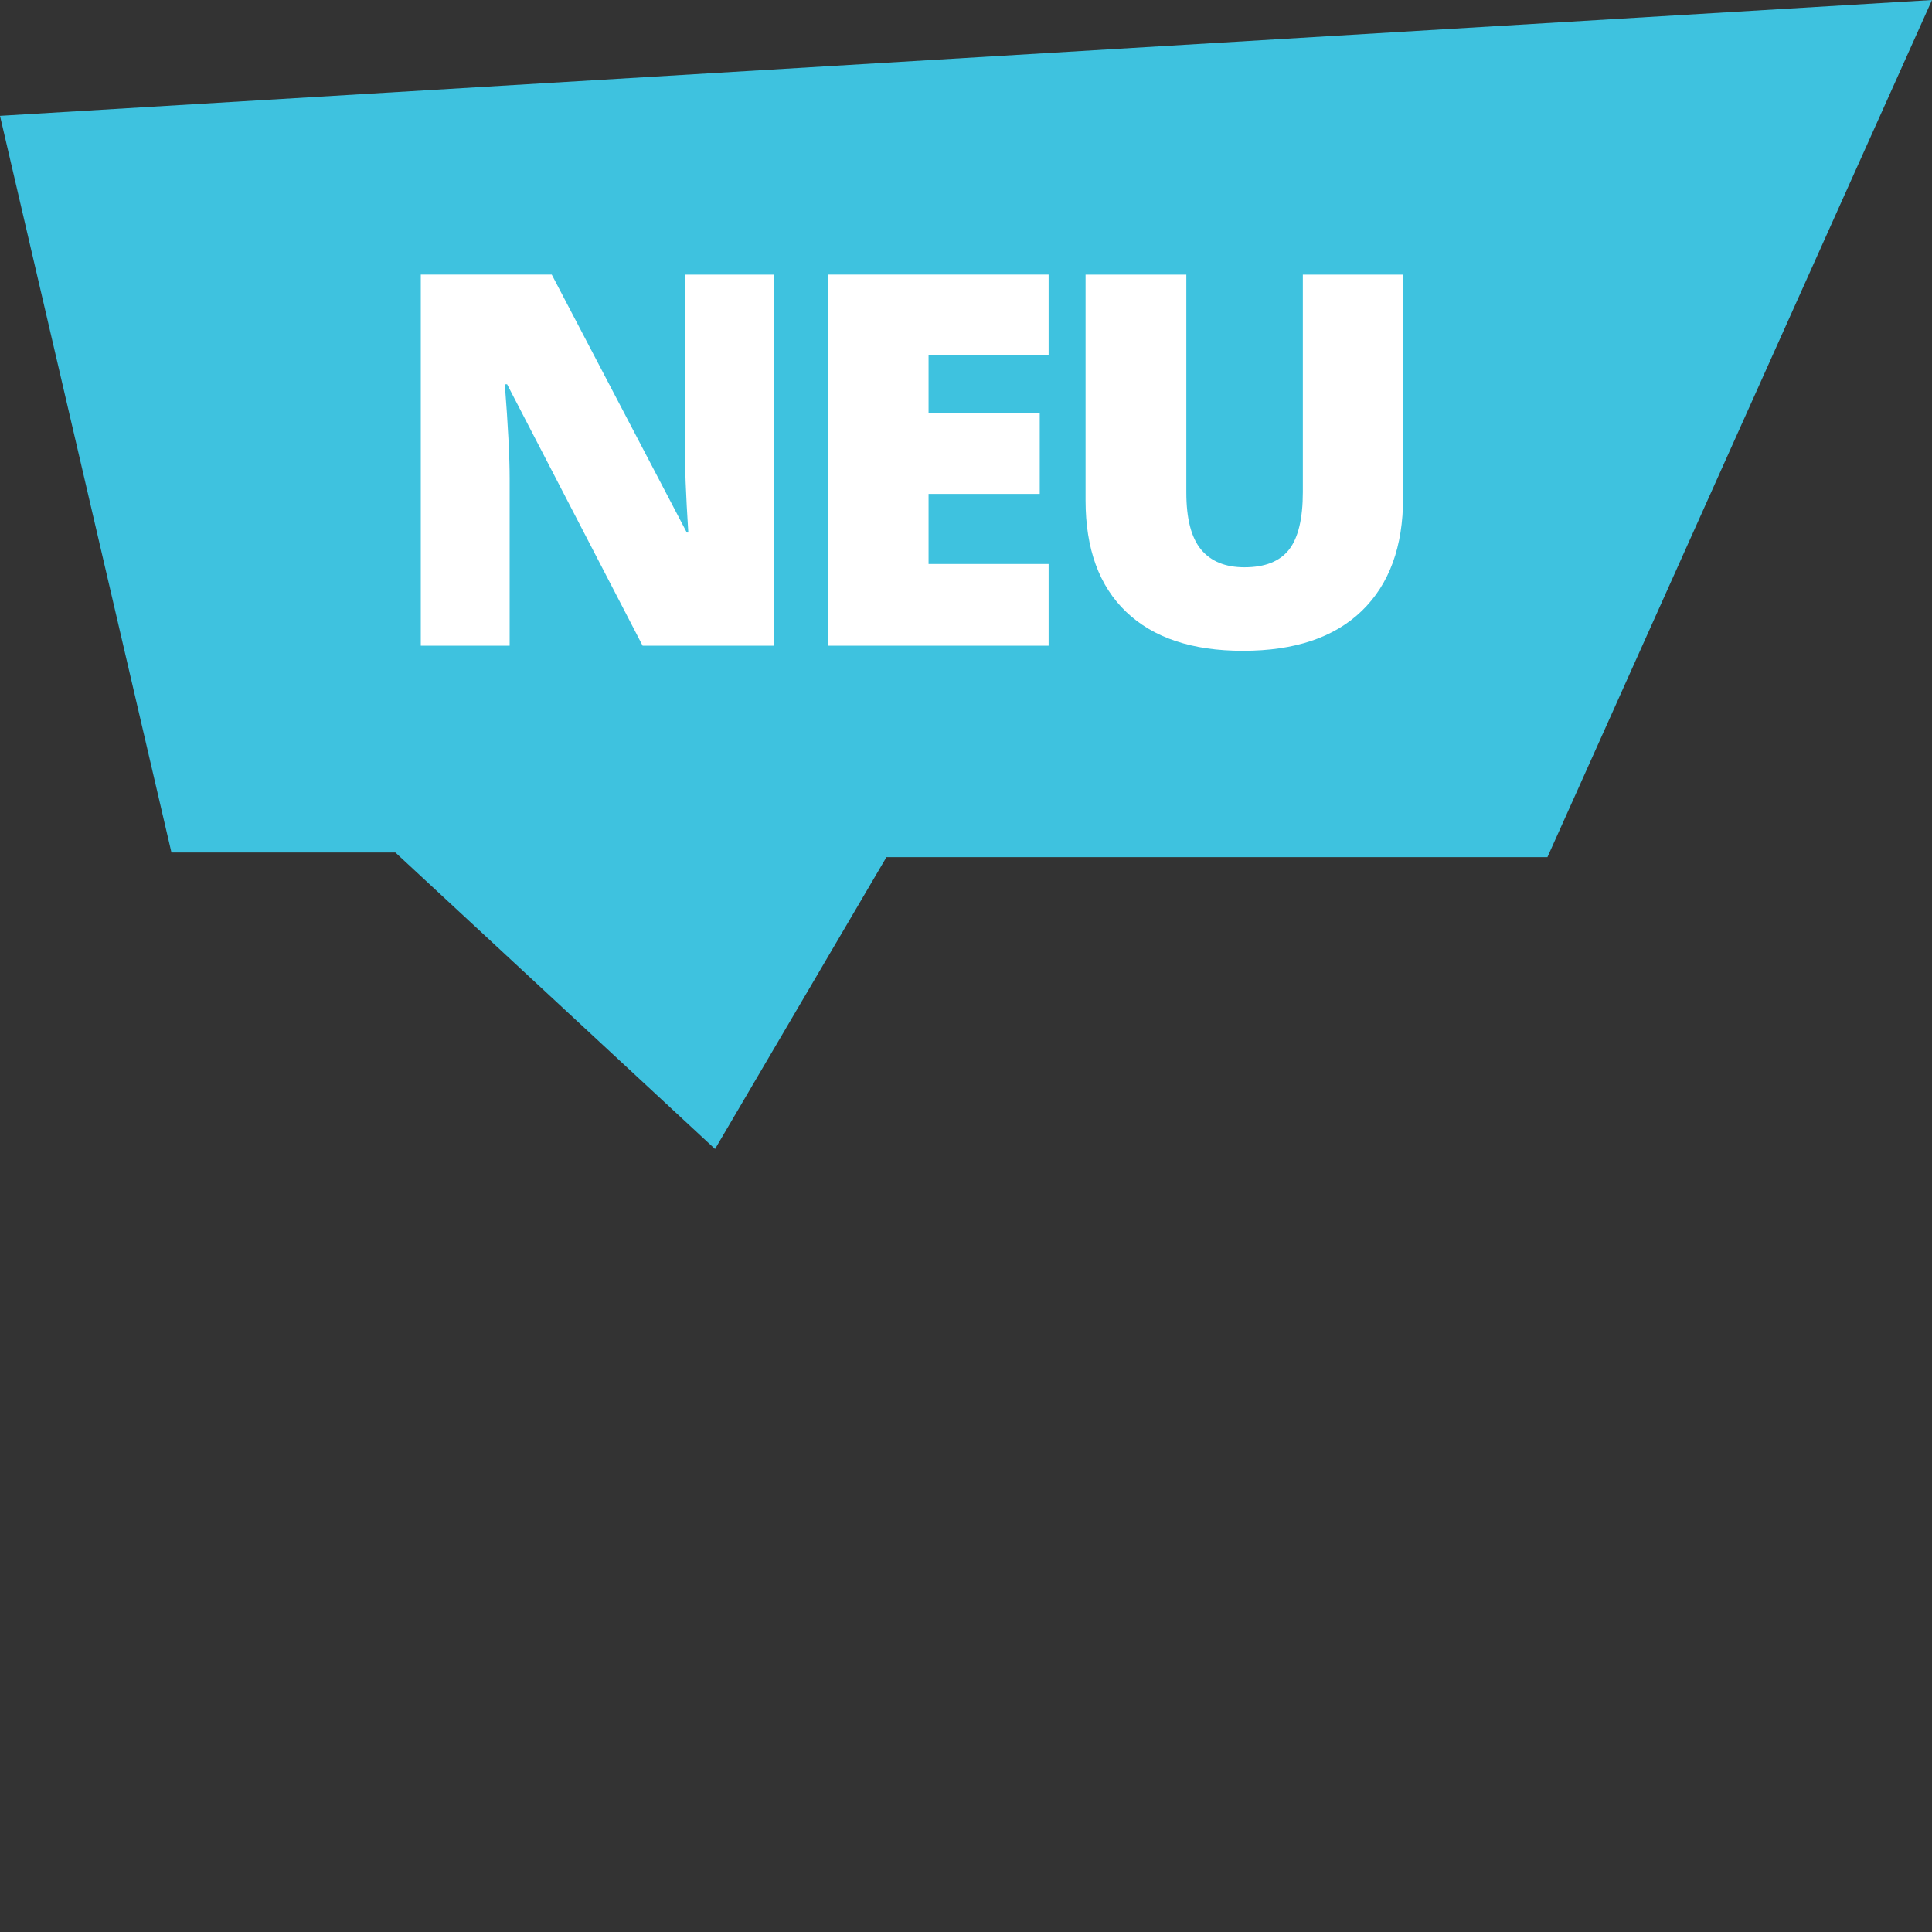
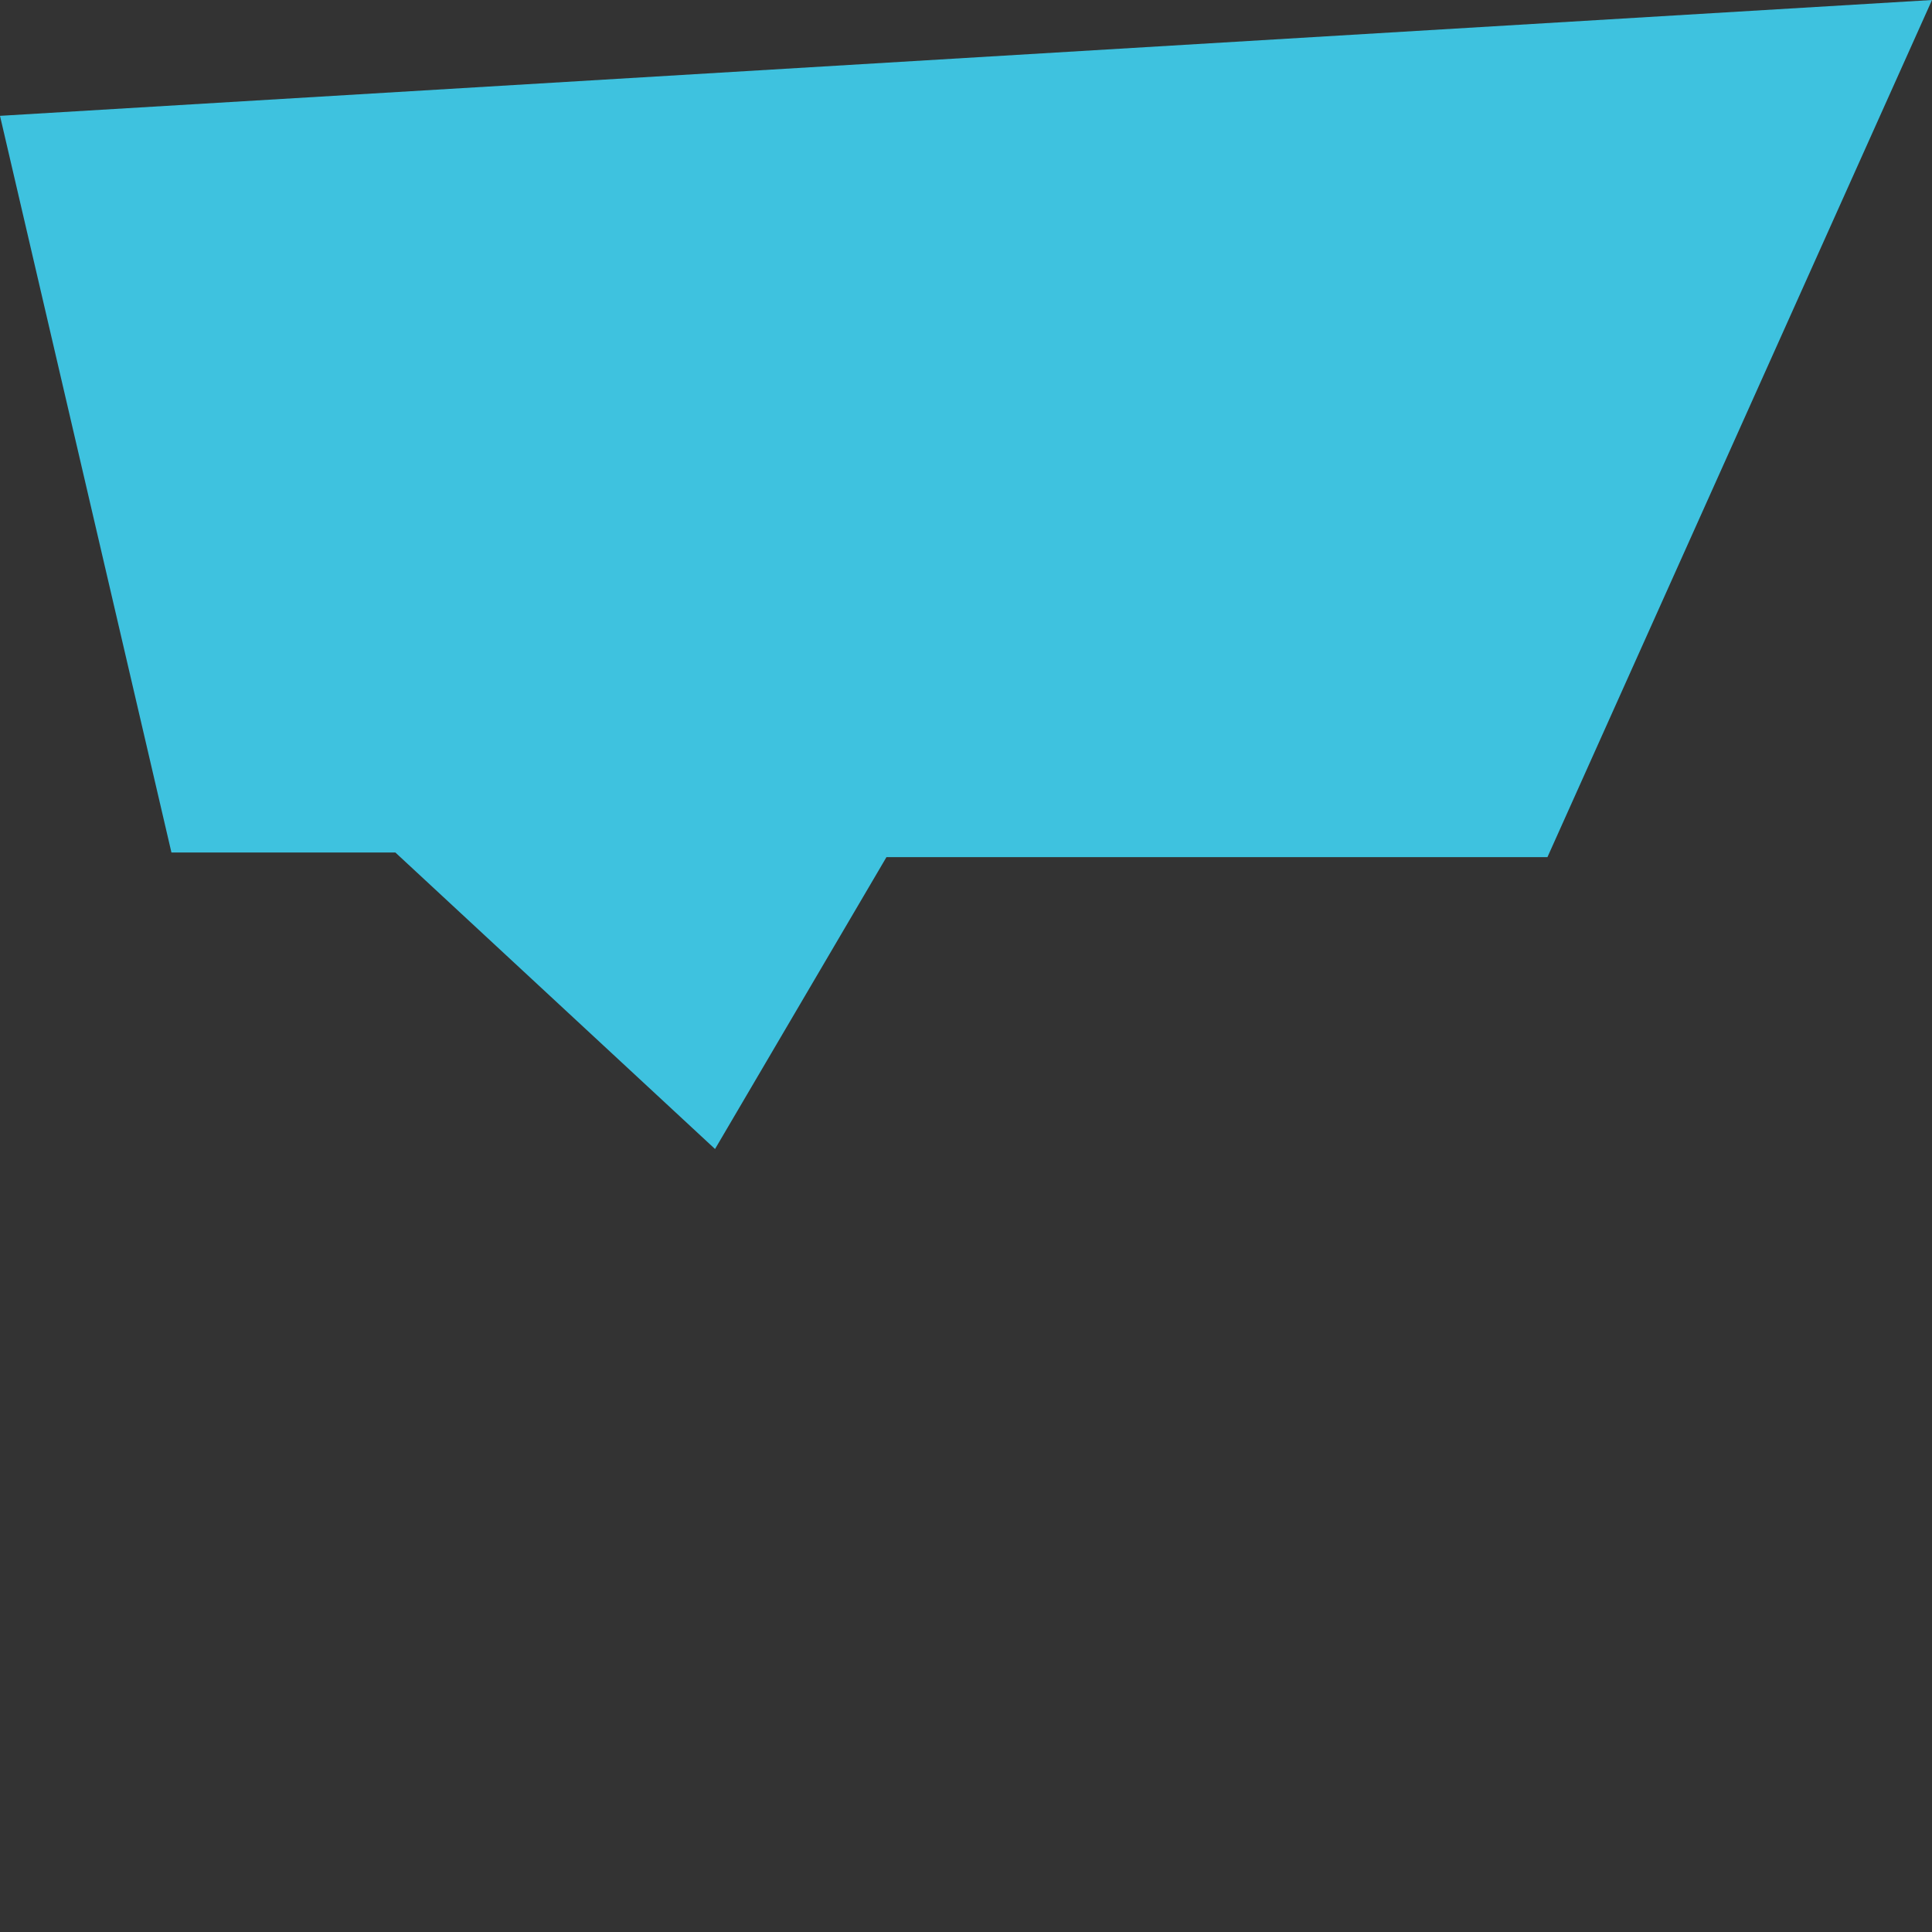
<svg xmlns="http://www.w3.org/2000/svg" id="a" width="90" height="90" viewBox="0 0 90 90">
  <rect x="0" y="0" width="90" height="90" fill="#333333" stroke="none" />
  <polygon points="0 5.396 90 0 72.086 39.928 41.295 39.928 33.309 53.525 18.417 39.712 7.986 39.712 0 5.396" style="fill:#3ec2df;" />
-   <path id="b" d="M31.898,20.609c0,1.057,.055,2.455,.166,4.197h-.071l-6.29-12.013h-6.101V30.08h4.139v-7.792c0-1.009-.075-2.471-.225-4.387h.106l6.314,12.179h6.125V12.794h-4.162v7.815Zm6.688,9.471h10.263v-3.808h-5.593v-3.263h5.179v-3.748h-5.179v-2.72h5.593v-3.748h-10.263V30.08ZM60.691,12.794v10.121c0,1.245-.215,2.142-.644,2.689s-1.121,.822-2.075,.822c-.891,0-1.565-.276-2.022-.828-.458-.552-.686-1.438-.686-2.66V12.794h-4.694v10.511c0,2.263,.632,3.997,1.897,5.203s3.076,1.809,5.433,1.809c2.412,0,4.258-.62,5.54-1.862,1.281-1.241,1.921-2.993,1.921-5.256V12.794h-4.67Z" style="fill:#fff;" />
</svg>